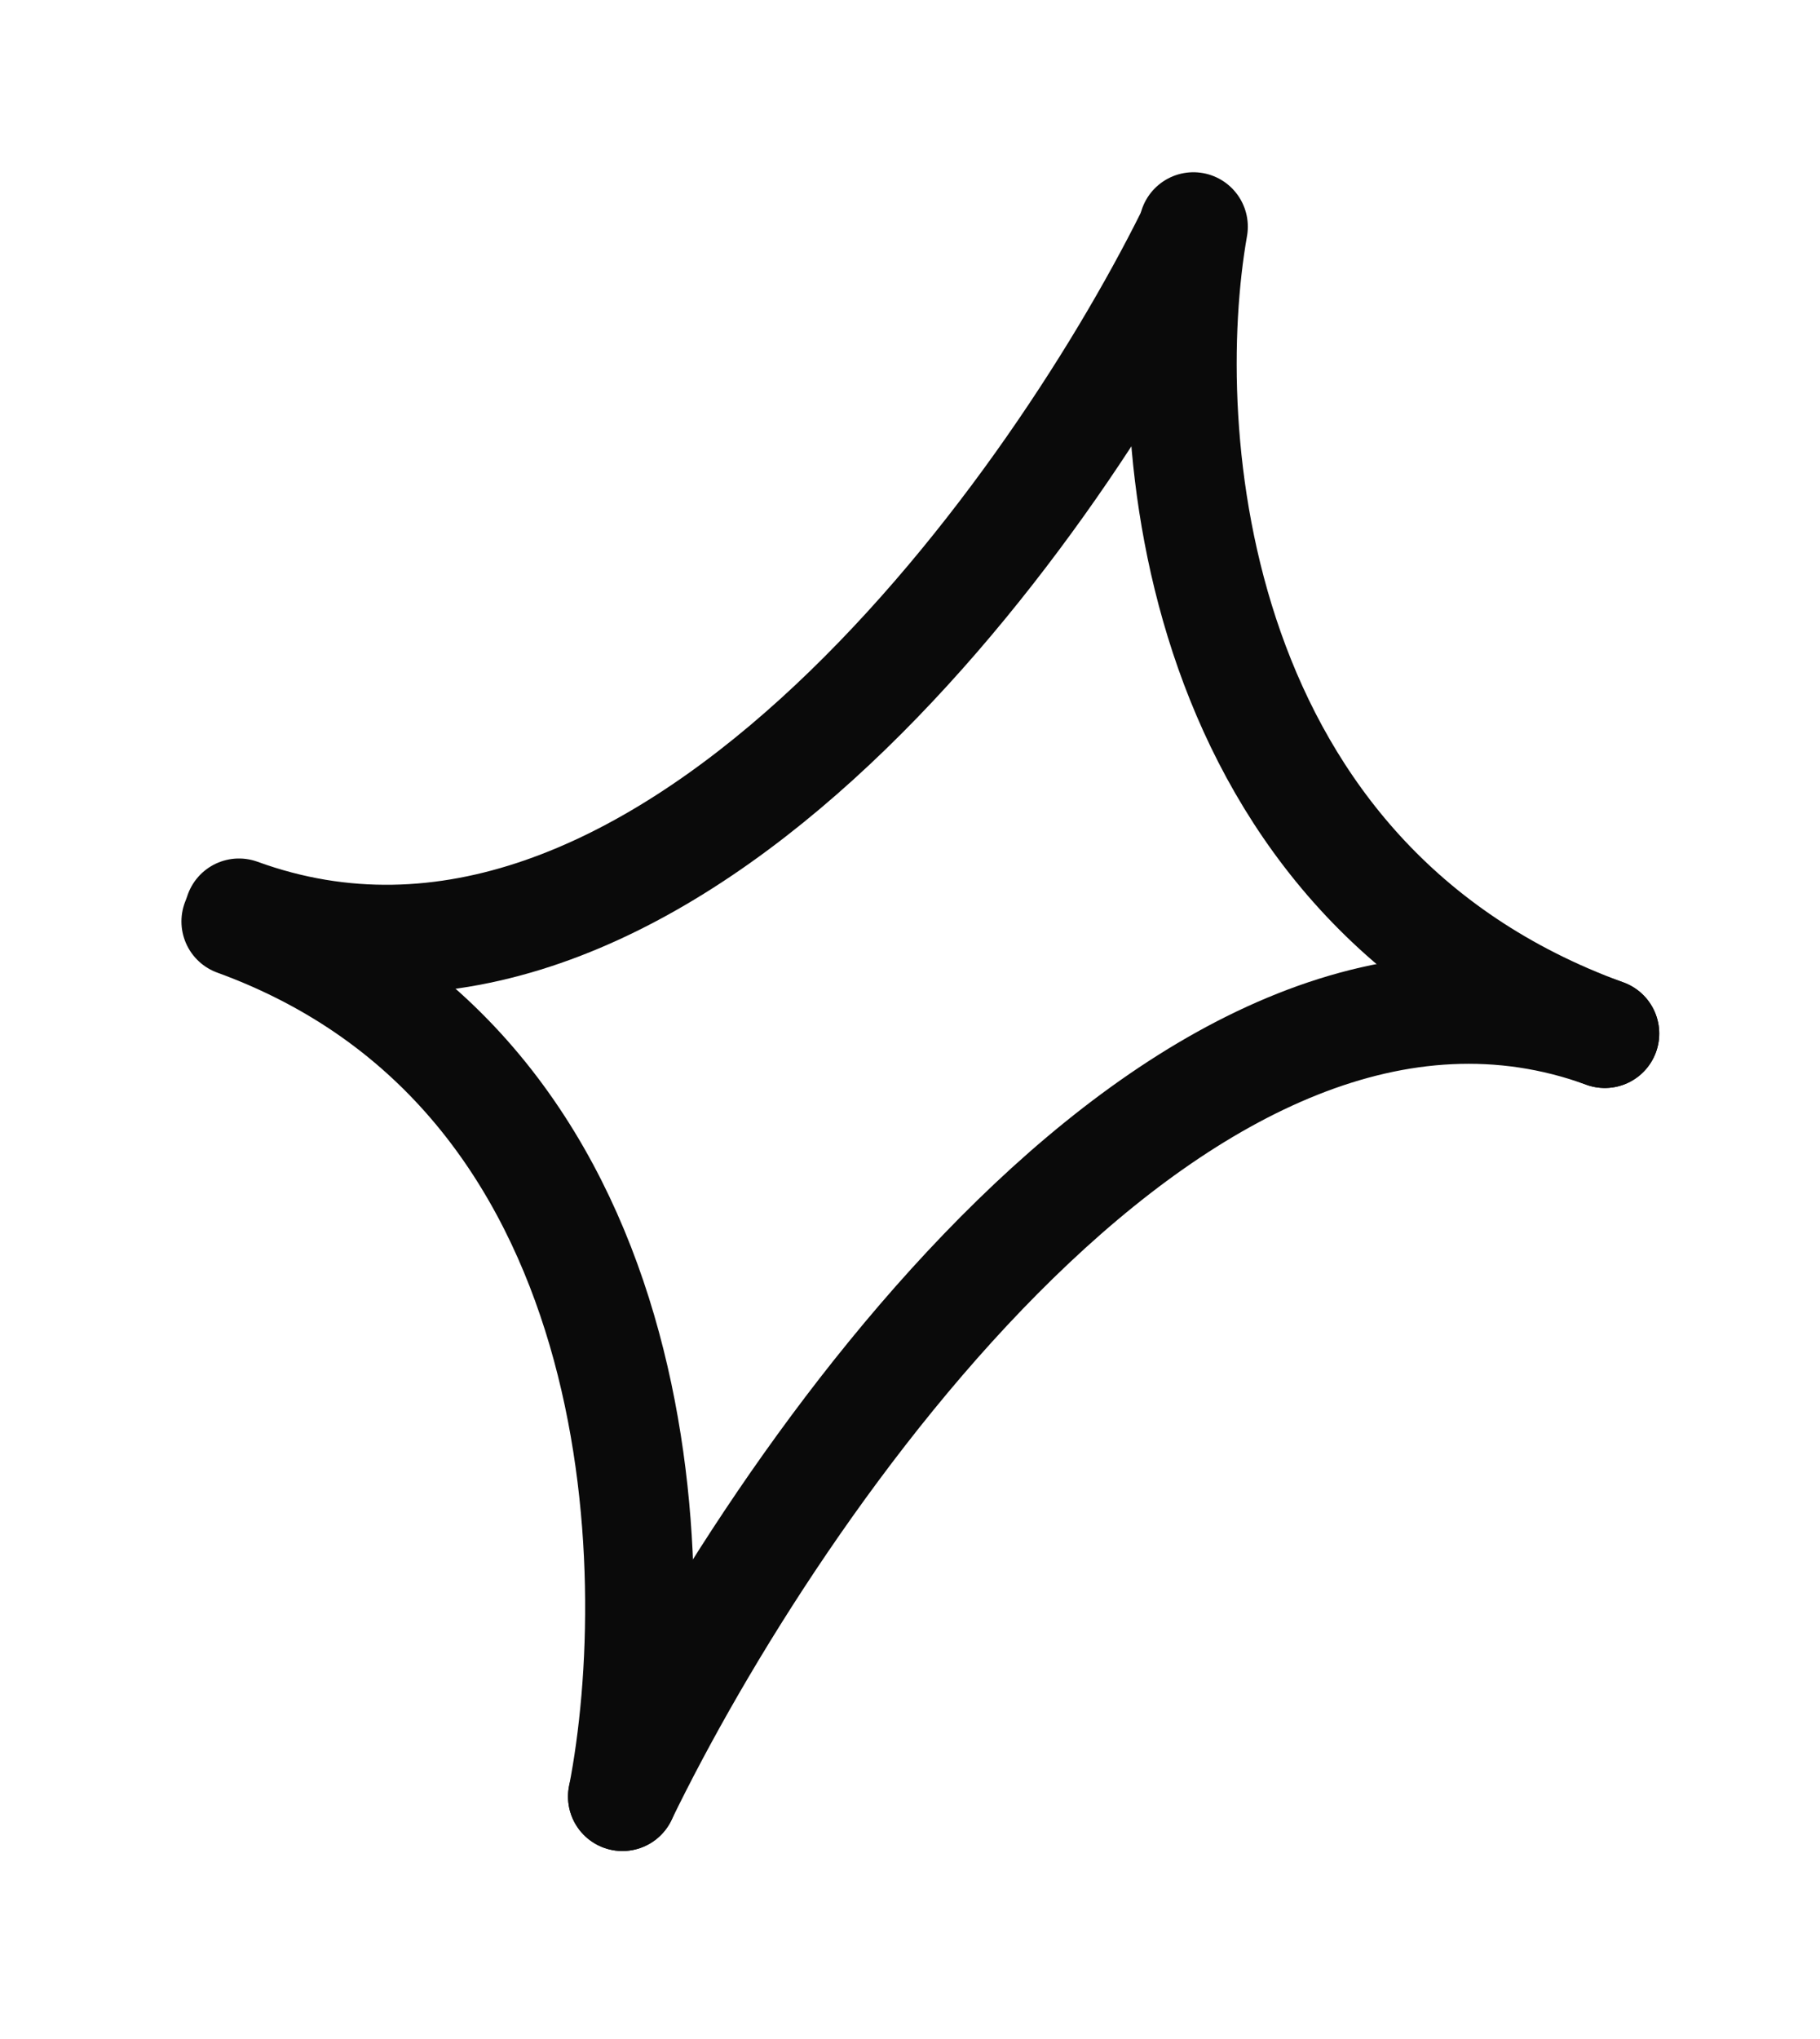
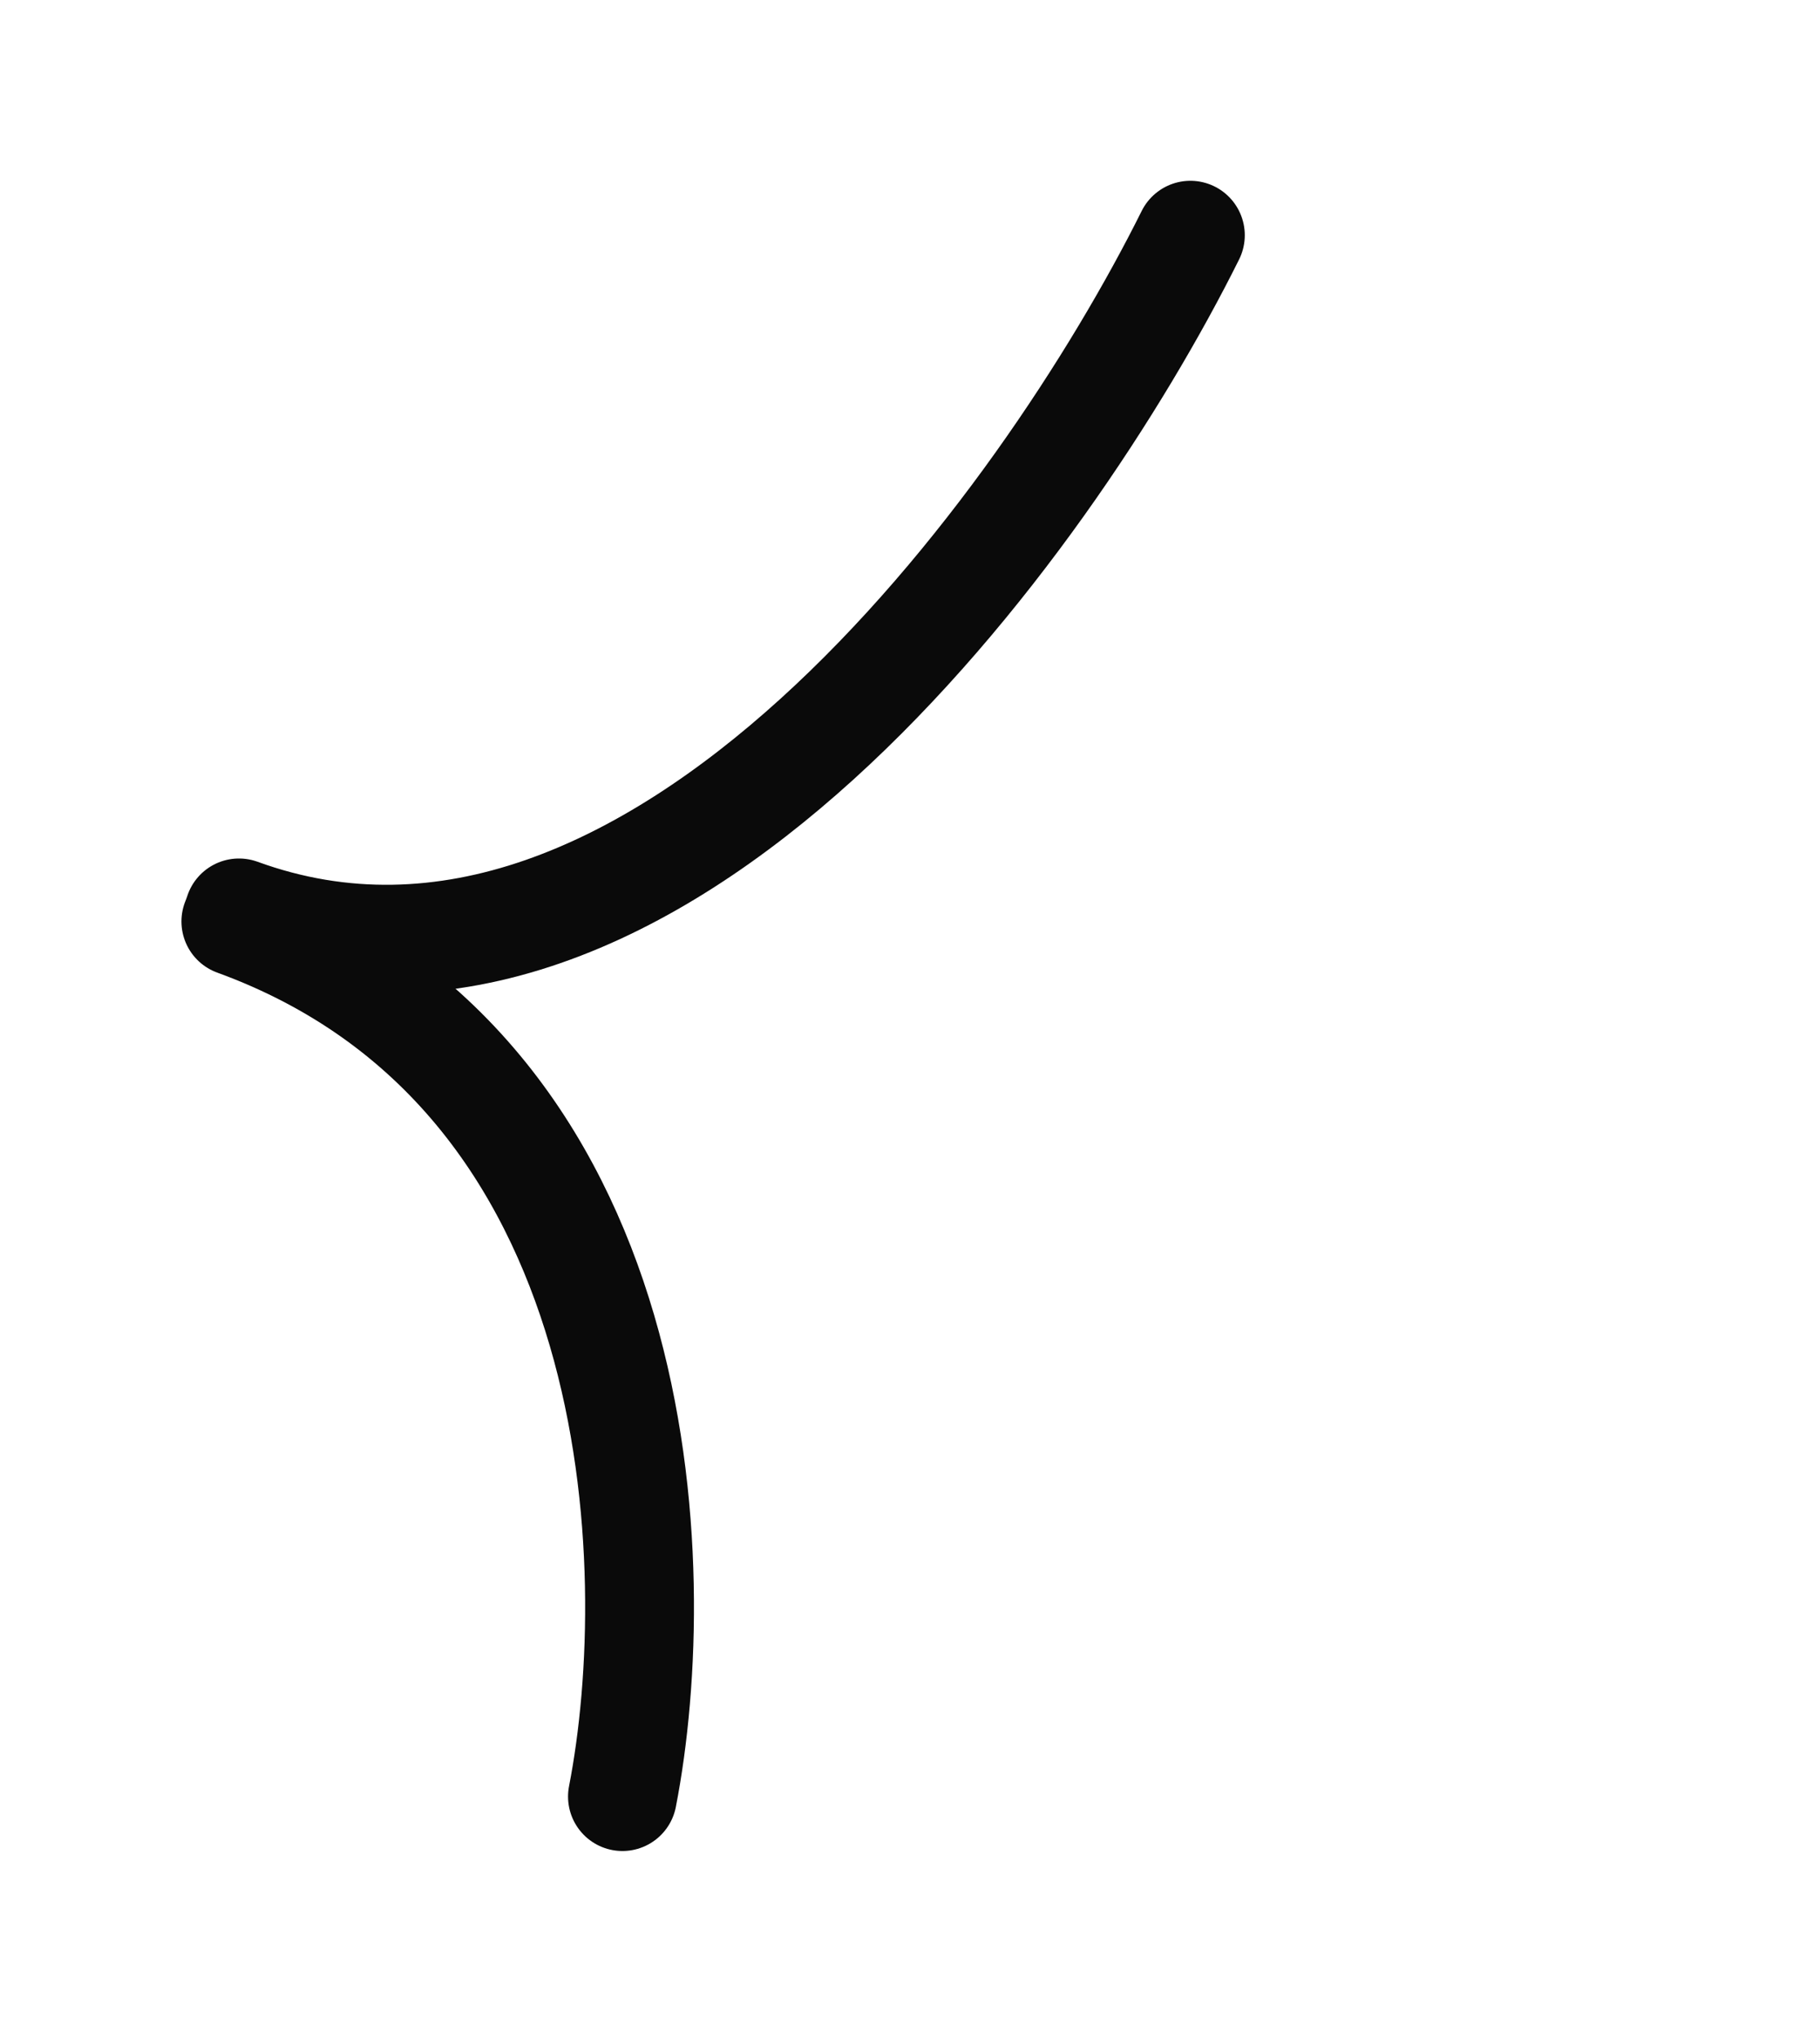
<svg xmlns="http://www.w3.org/2000/svg" width="92" height="103" viewBox="0 0 92 103" fill="none">
  <path d="M60.173 11.883C52.906 26.484 33.114 53.773 12.08 46.118" stroke="#0A0A0A" stroke-width="5.5" stroke-linecap="round" />
-   <path d="M31.462 90.757C39.252 74.719 60.09 44.556 81.123 52.212" stroke="#0A0A0A" stroke-width="5.5" stroke-linecap="round" />
-   <path d="M60.327 11.451C58.495 21.849 60.09 44.556 81.124 52.212" stroke="#0A0A0A" stroke-width="5.5" stroke-linecap="round" />
  <path d="M31.464 90.757C33.714 79.211 32.956 54.204 11.922 46.549" stroke="#0A0A0A" stroke-width="5.5" stroke-linecap="round" />
</svg>